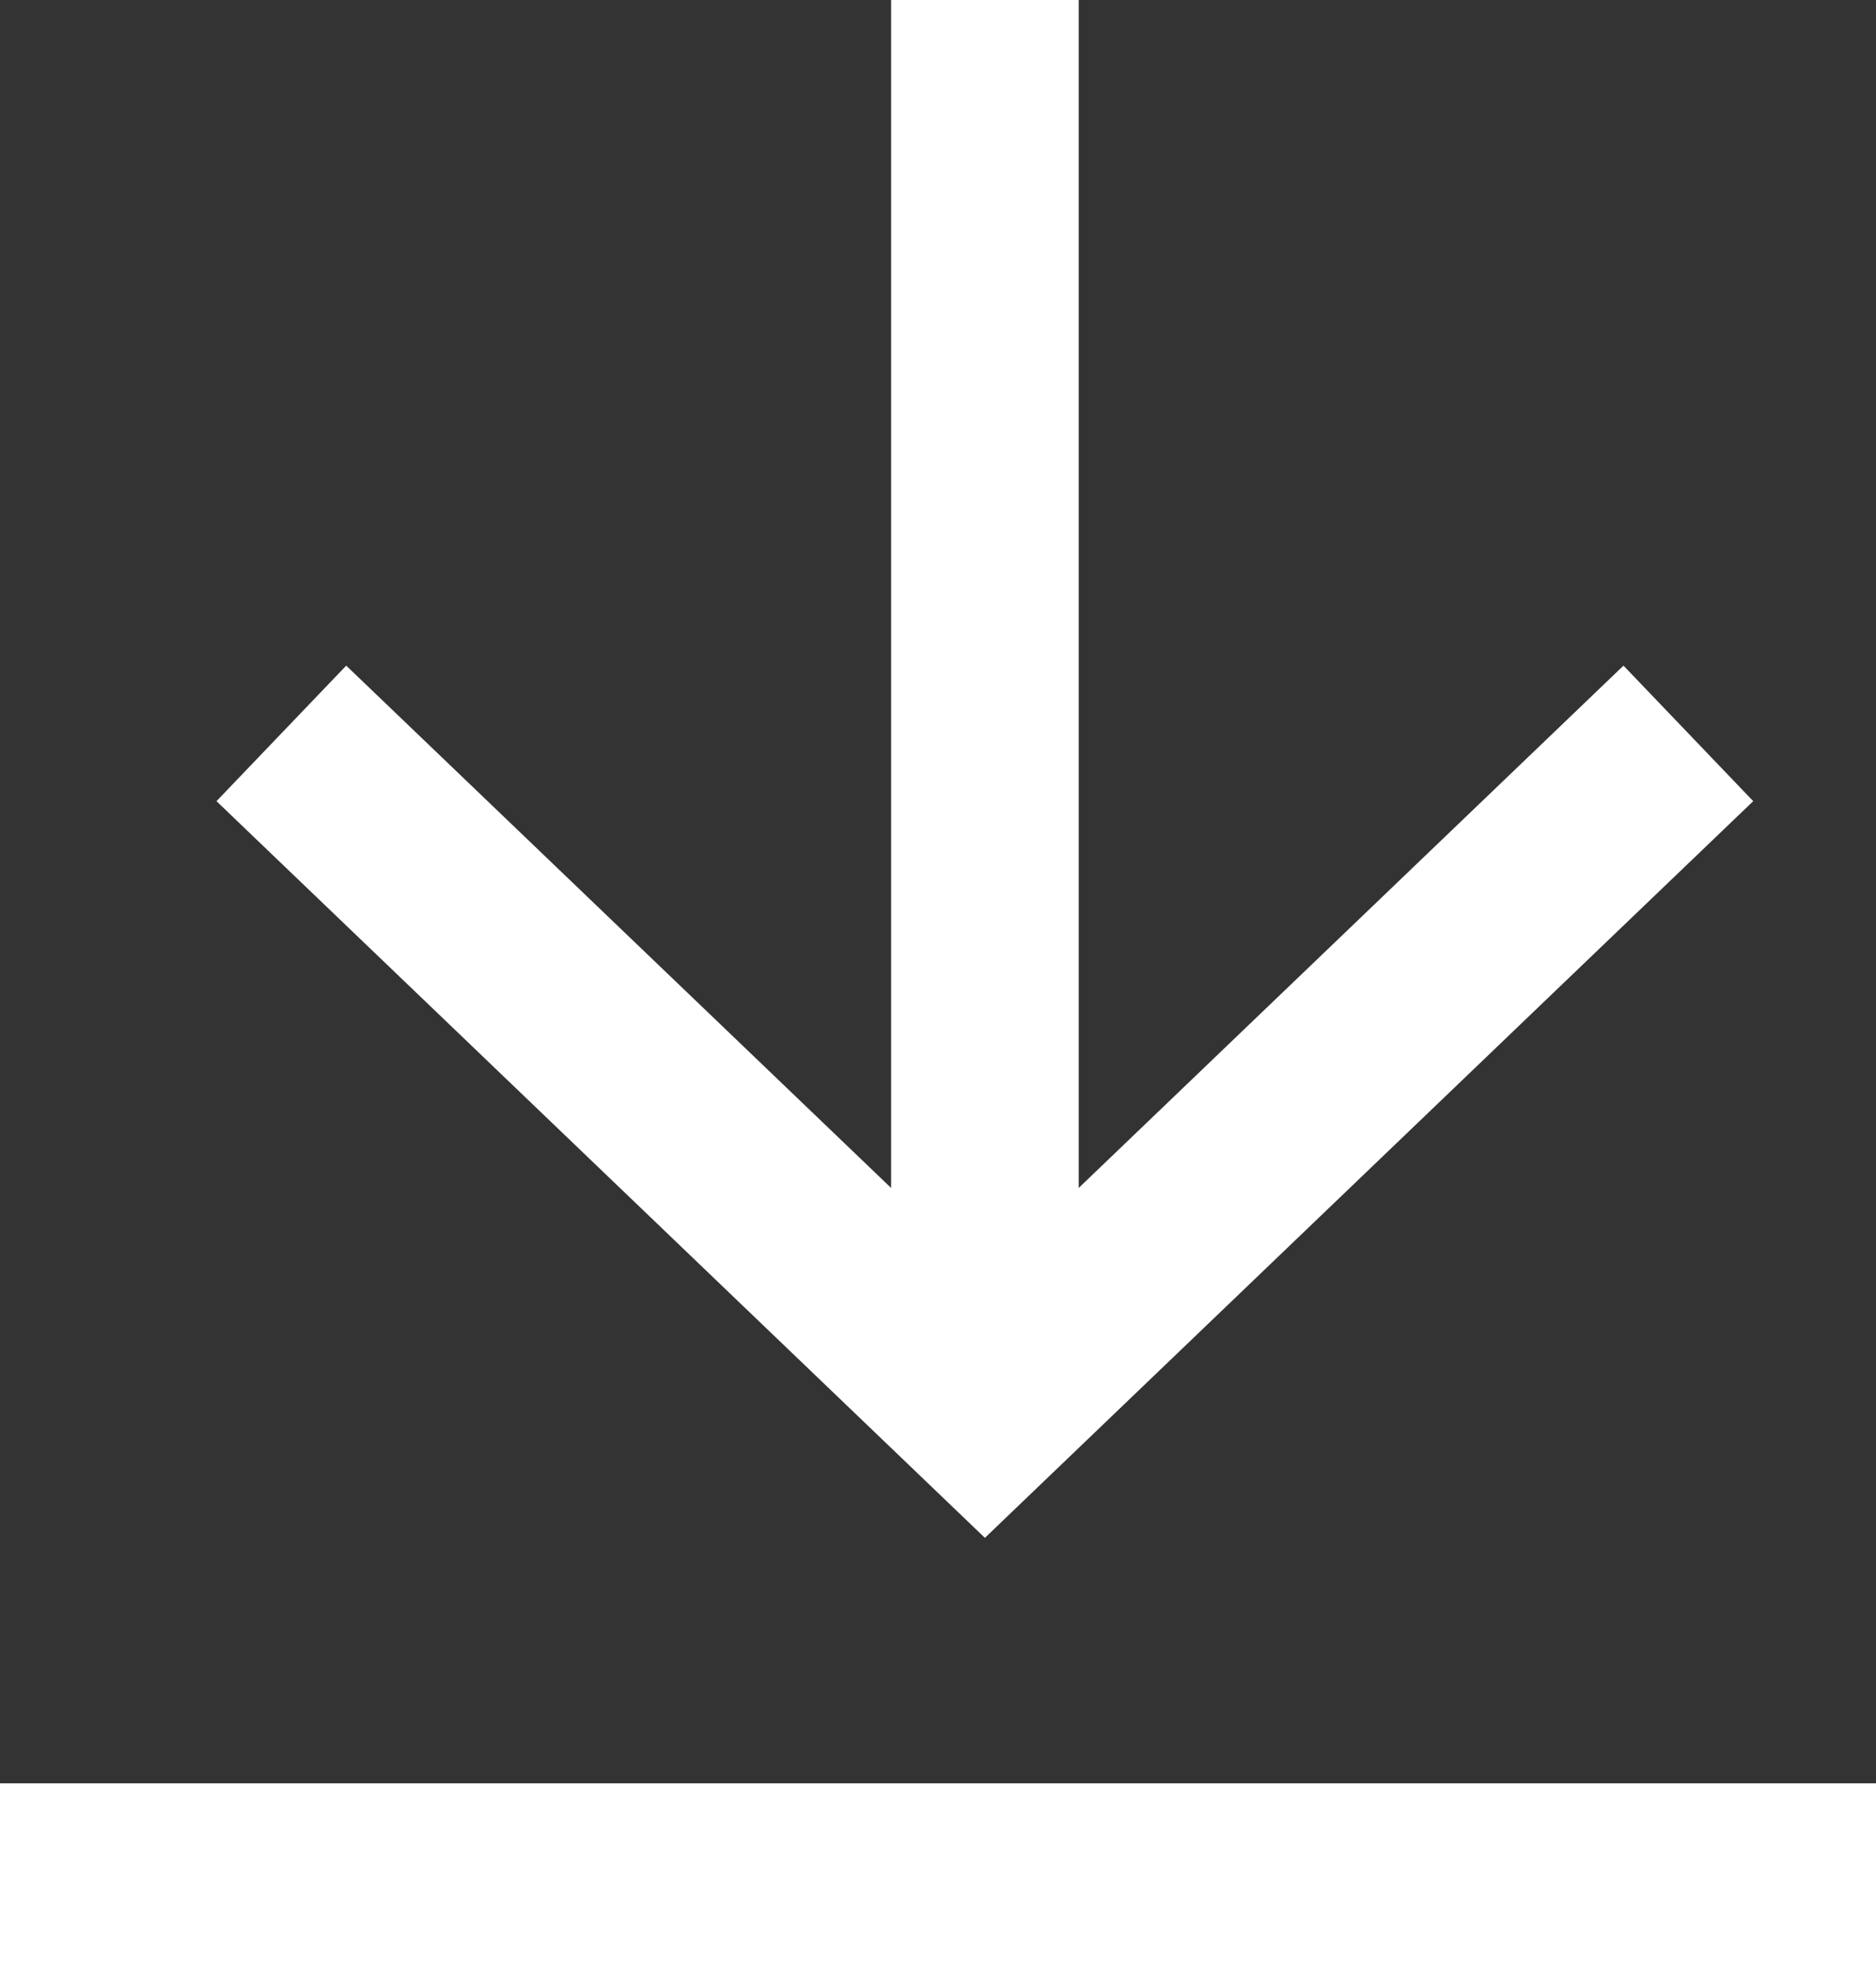
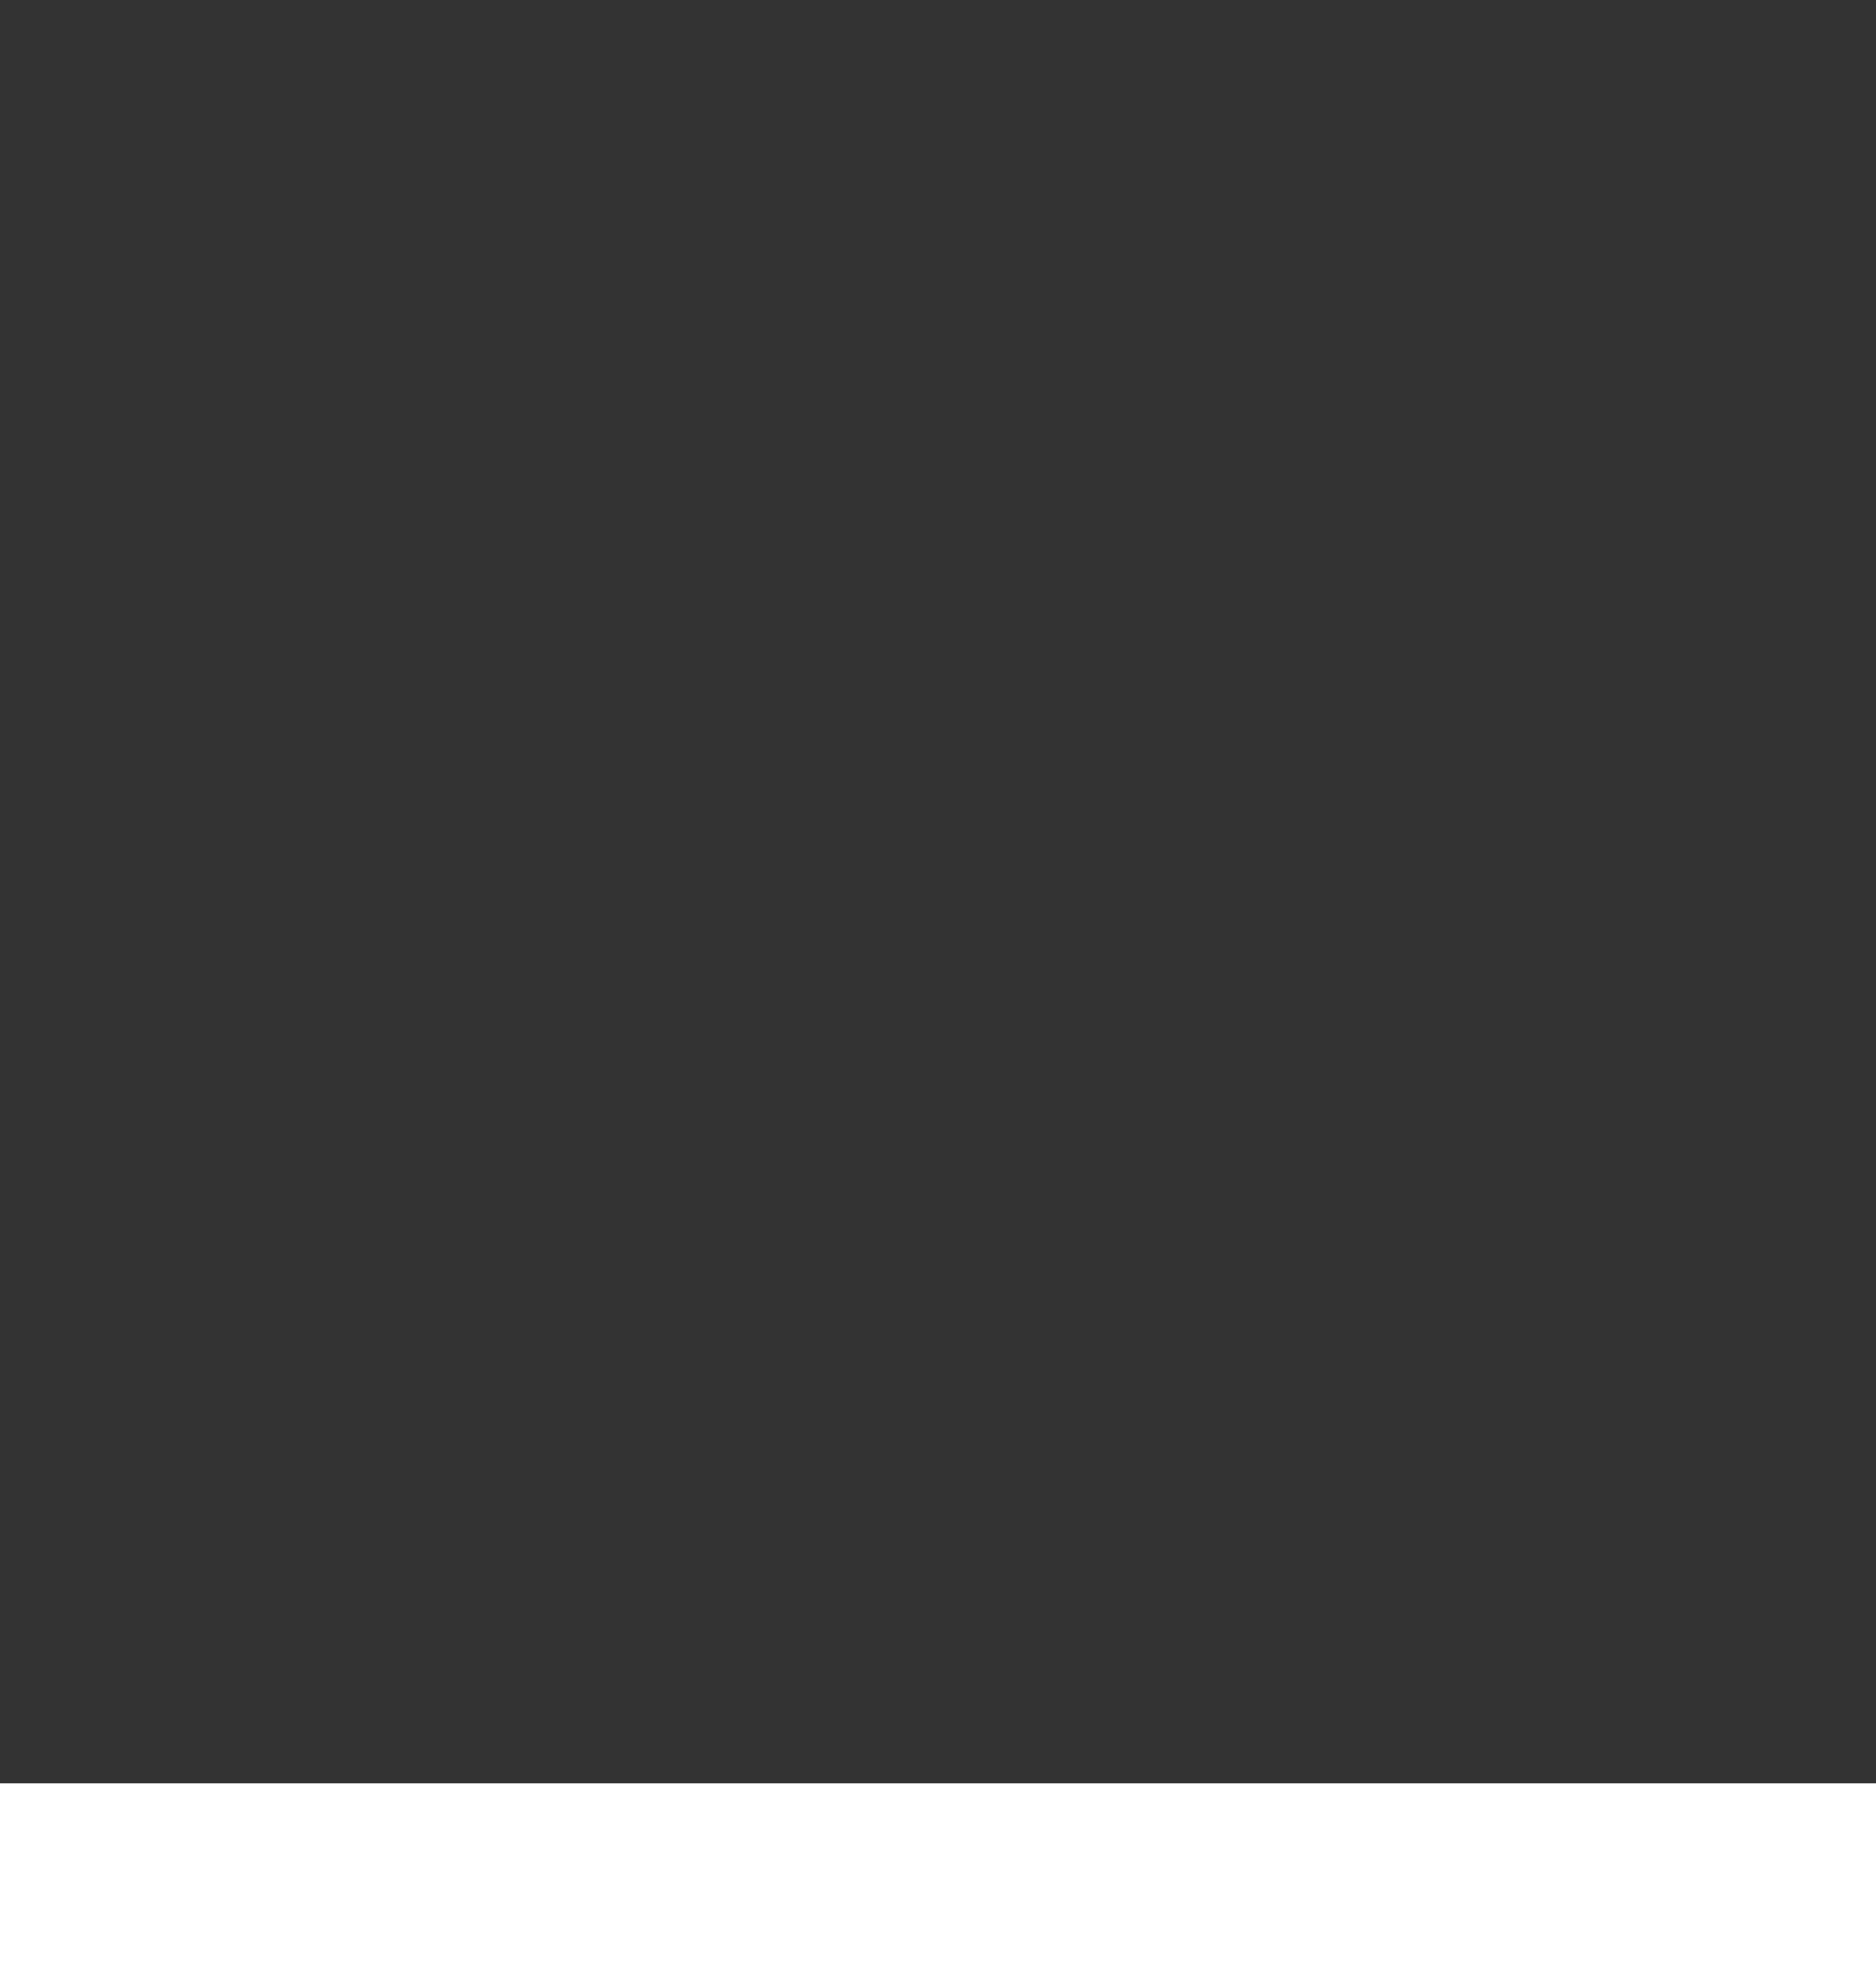
<svg xmlns="http://www.w3.org/2000/svg" width="20" height="21" viewBox="0 0 20 21" fill="none">
  <rect x="0" y="0" width="20" height="21" fill="#333333" stroke="none" />
  <path d="M20 20H0" stroke="white" stroke-width="2" />
-   <path fill-rule="evenodd" clip-rule="evenodd" d="M11.5 12.657L17.308 7.092L18.691 8.536L10.5 16.385L2.308 8.536L3.691 7.092L9.5 12.657L9.5 -4.01788e-07L11.5 -3.14365e-07L11.5 12.657Z" fill="white" />
</svg>